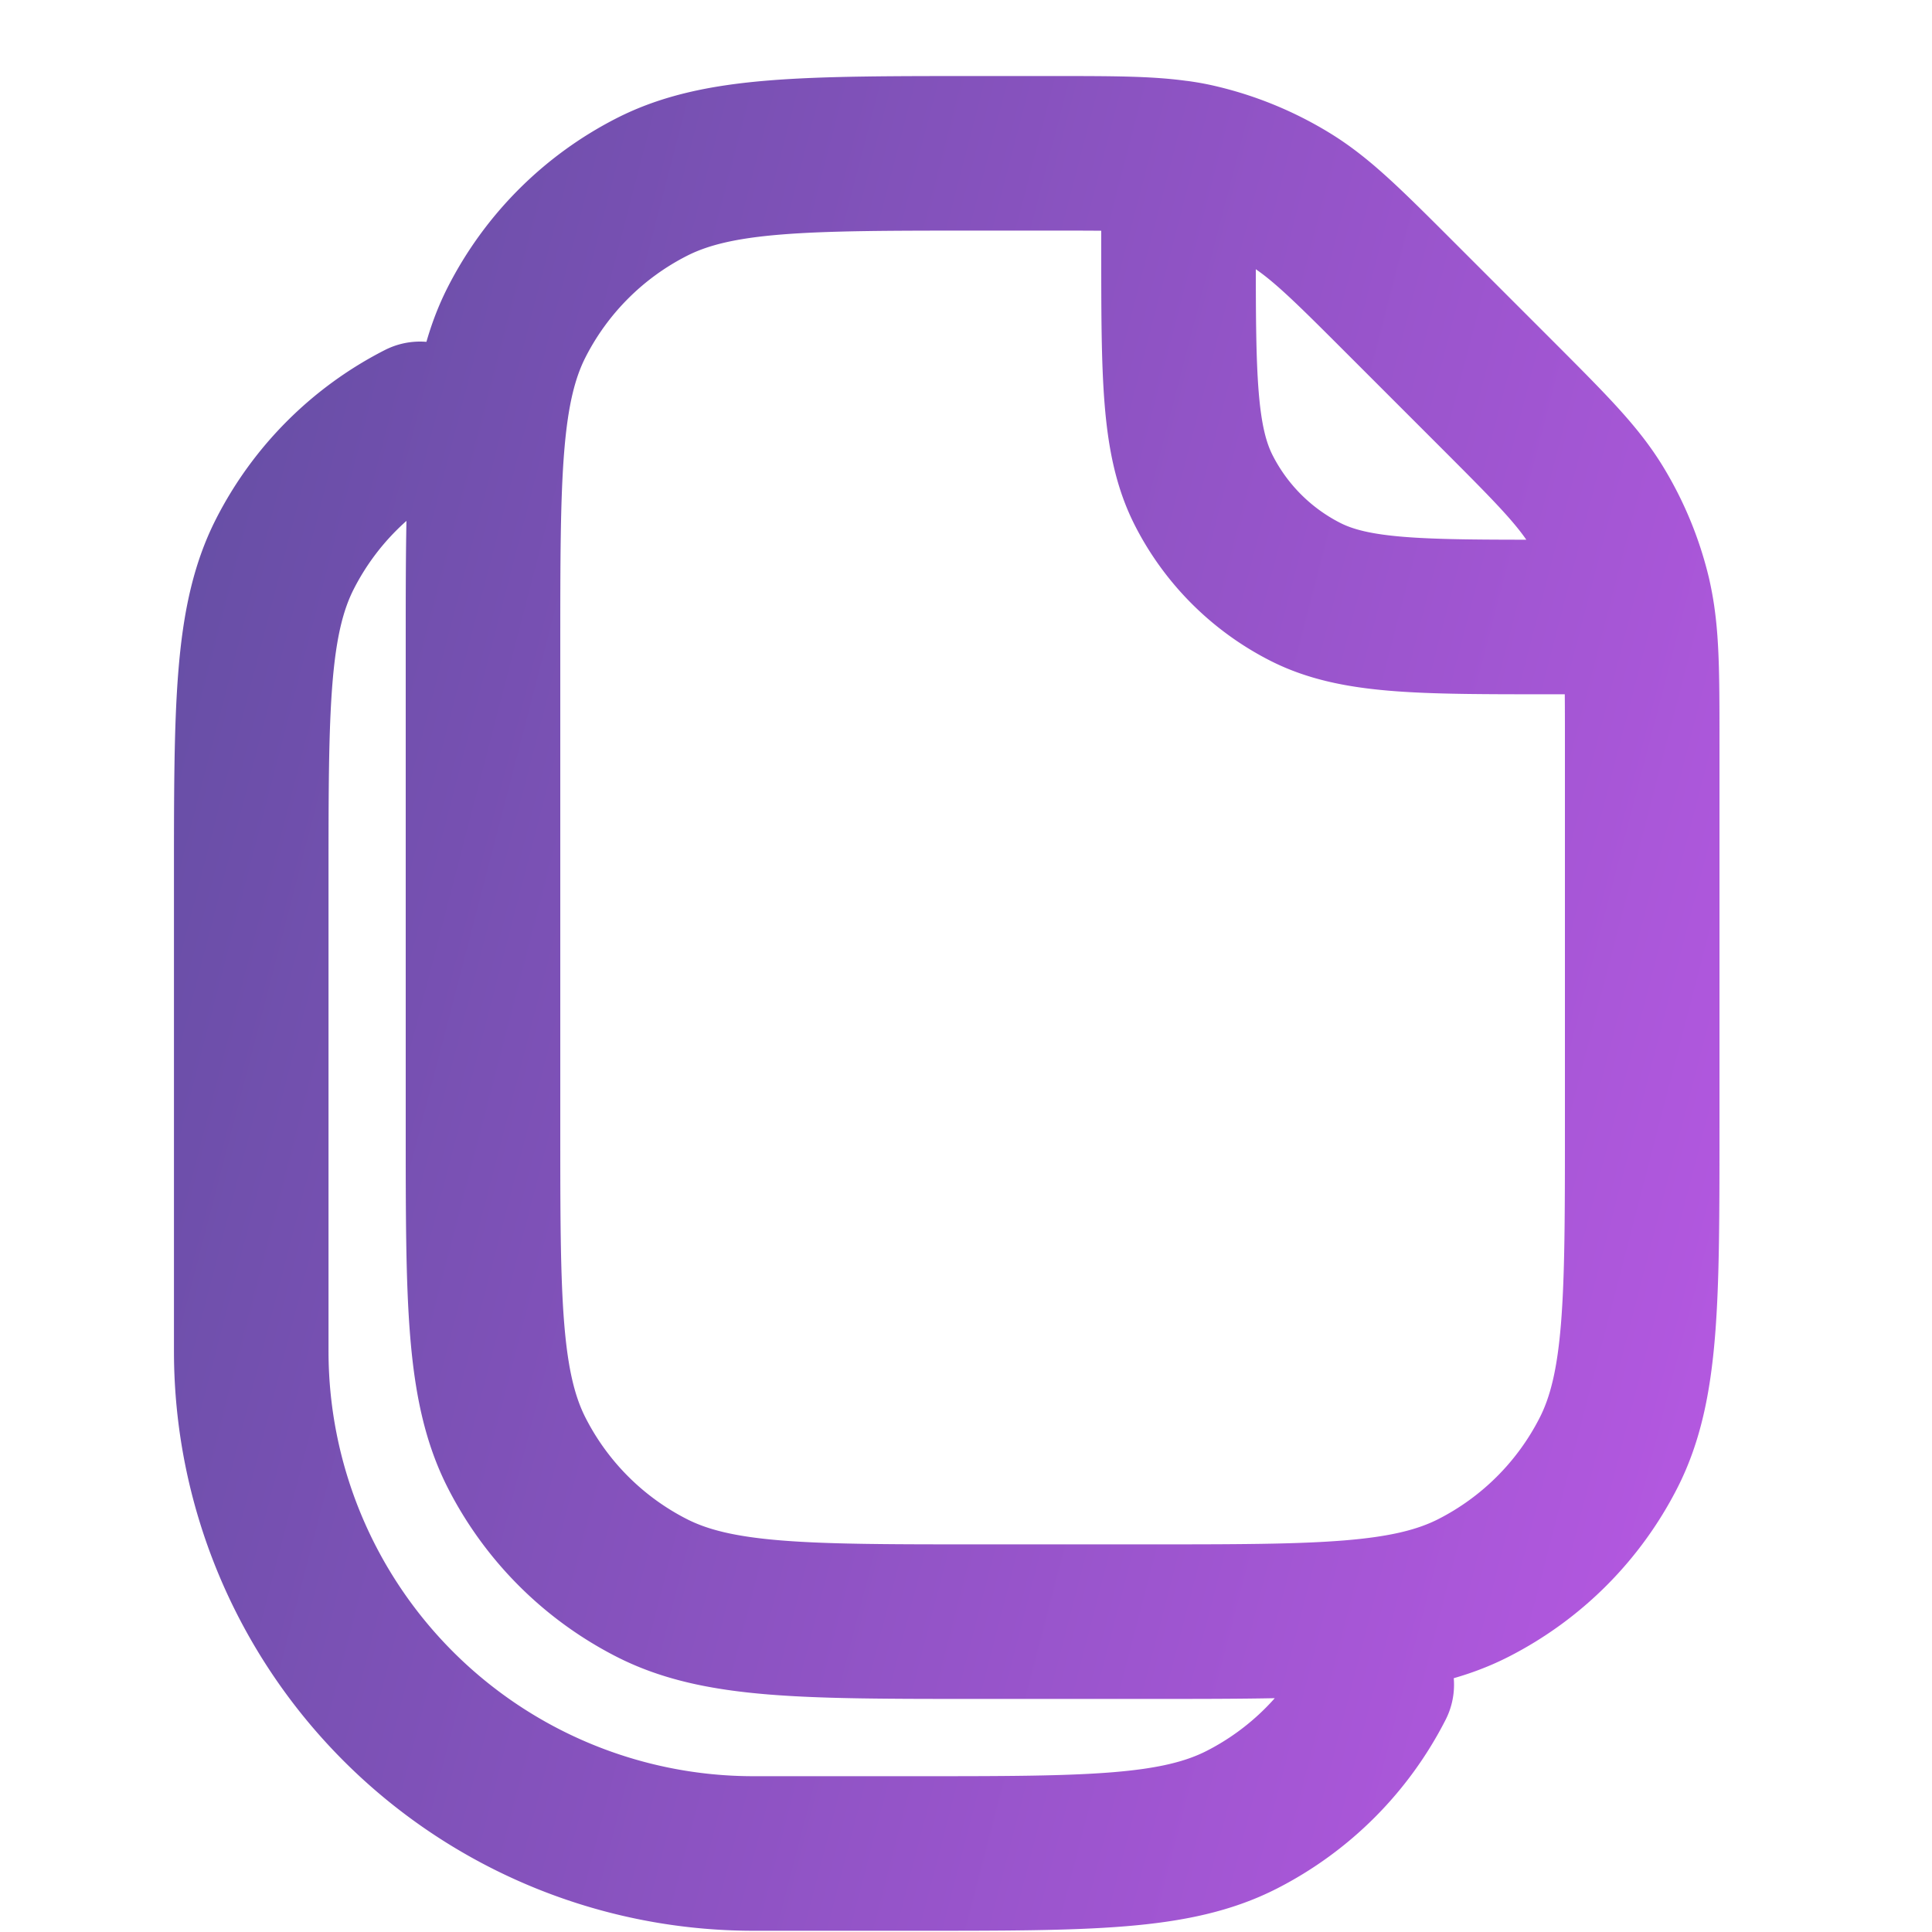
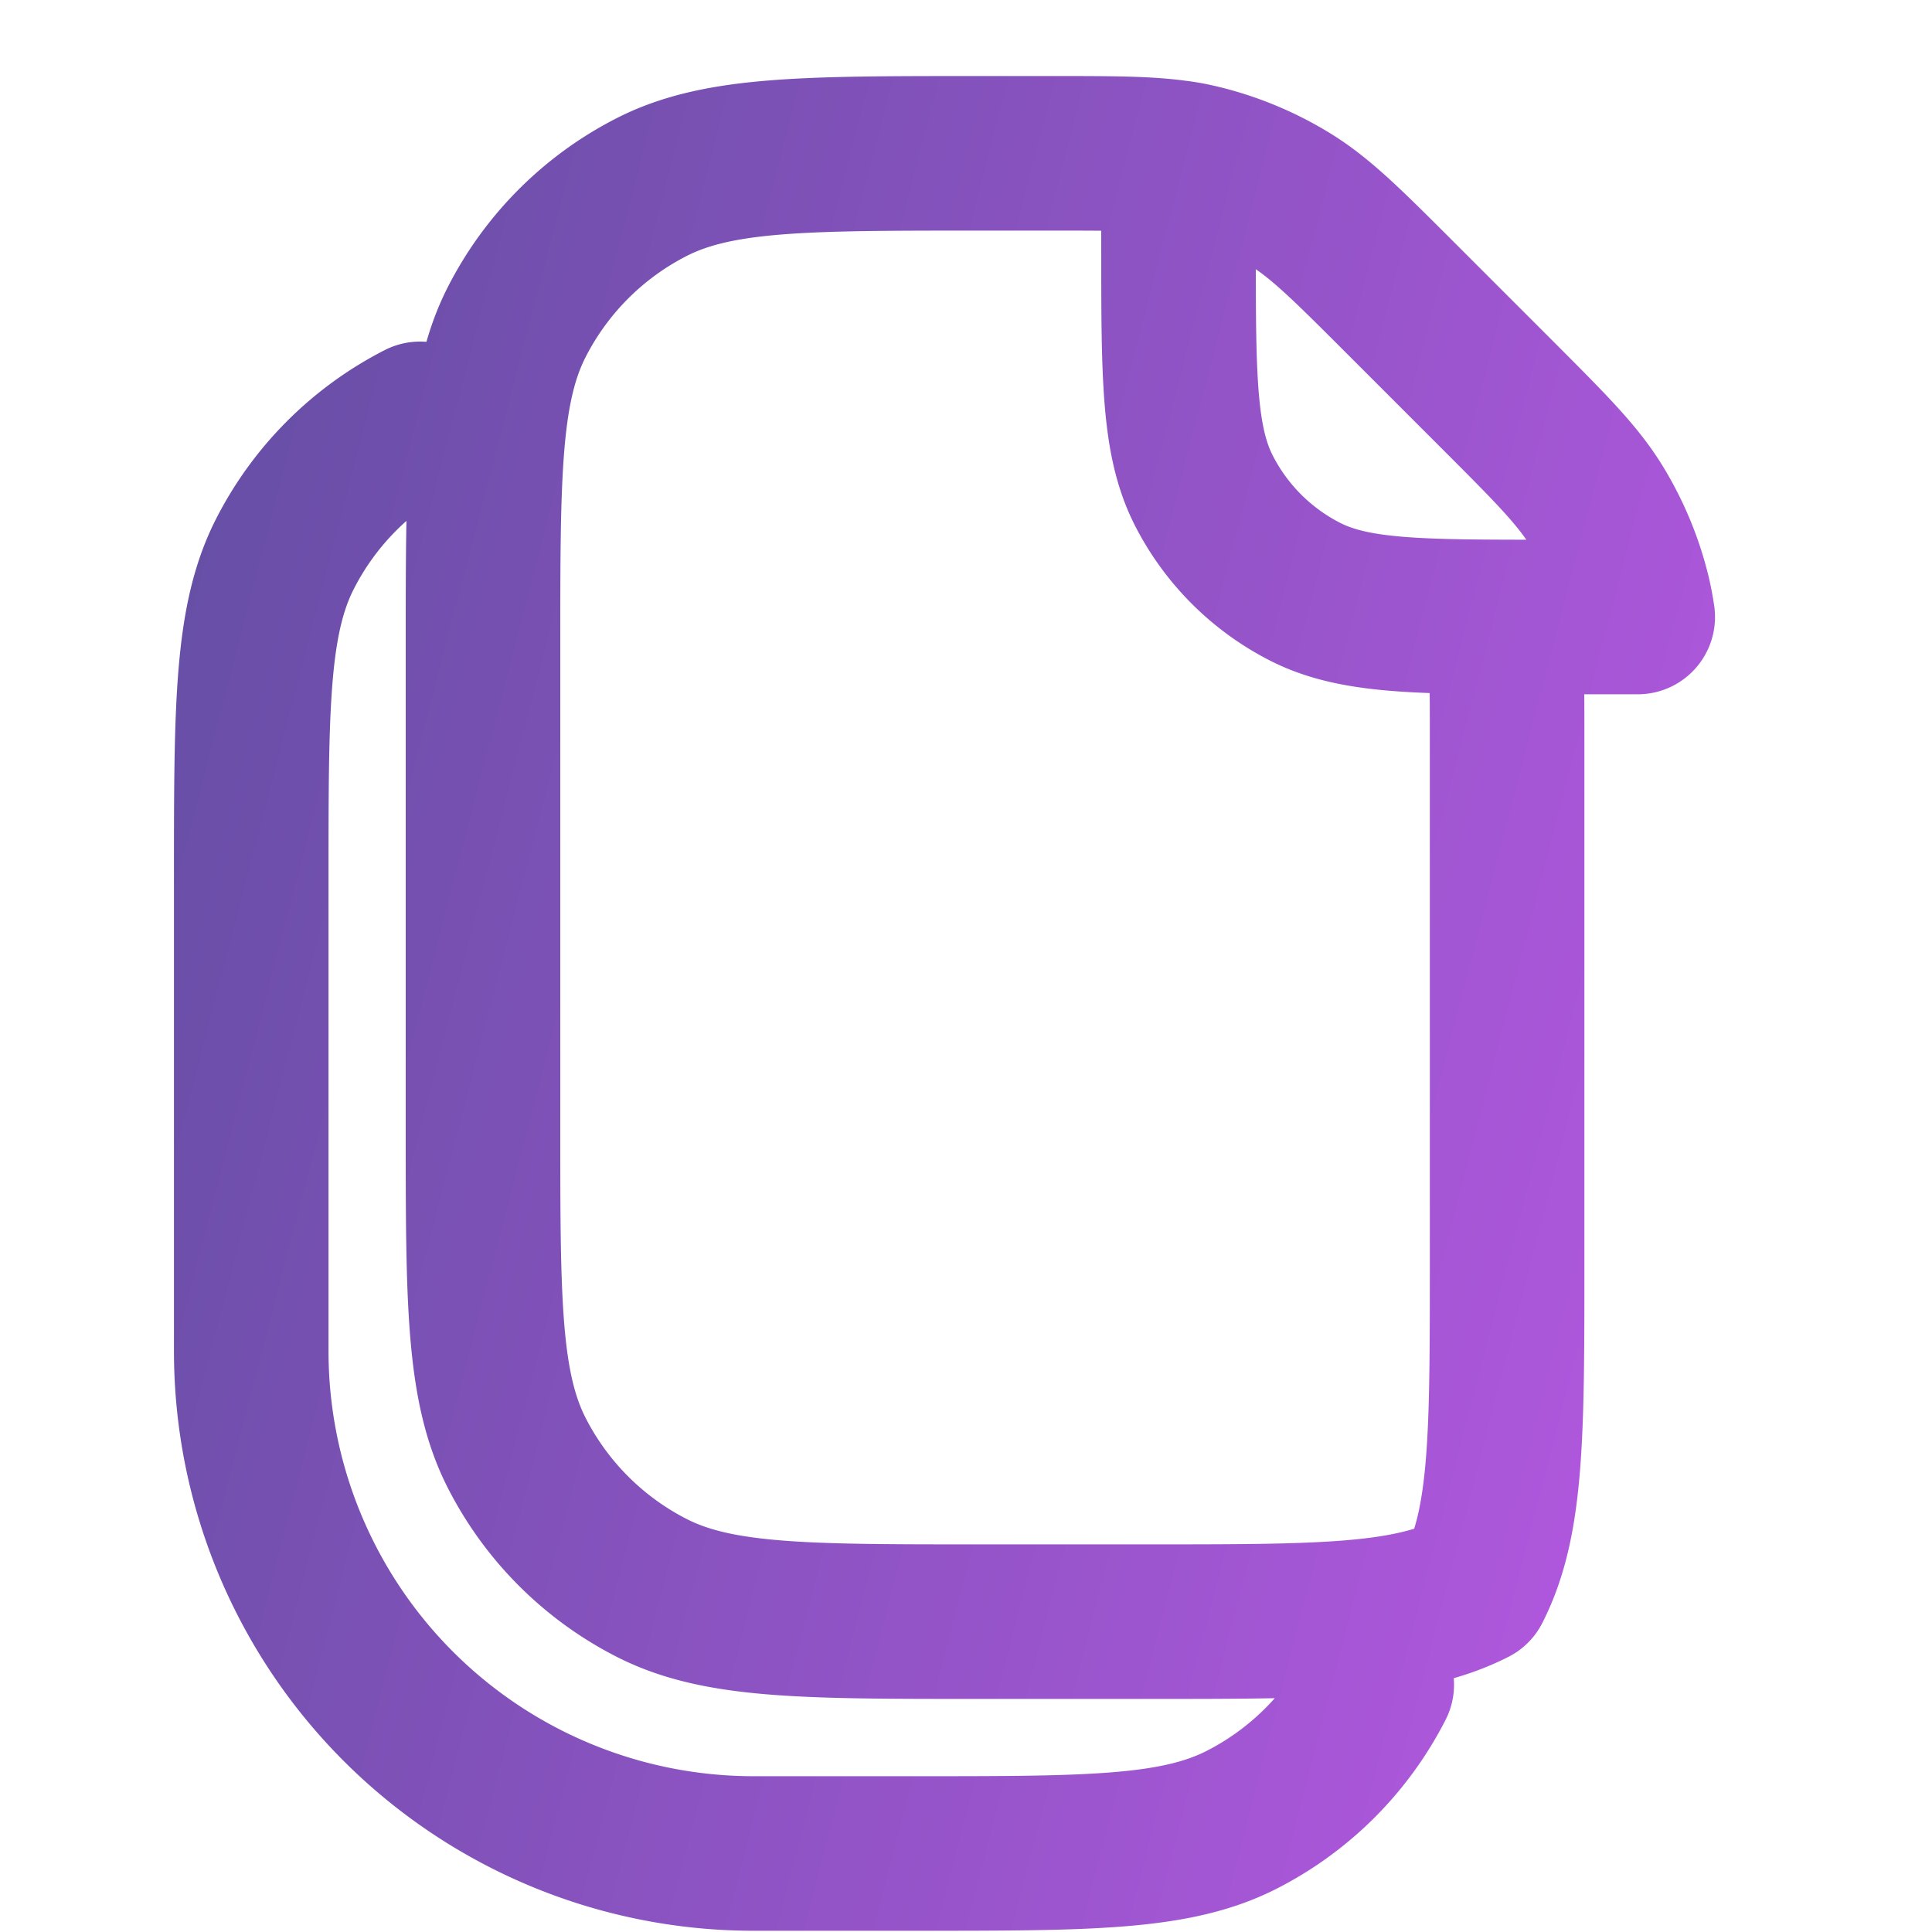
<svg xmlns="http://www.w3.org/2000/svg" width="25" height="25" fill="none" viewBox="0 0 25 25">
-   <path stroke="url(#a)" stroke-linecap="round" stroke-linejoin="round" stroke-width="2" d="M15.25 2.042v1.142c0 1.68 0 2.52.327 3.162a3 3 0 0 0 1.311 1.311c.642.327 1.482.327 3.162.327h1.142M15.25 2.042c-.393-.058-.864-.058-1.651-.058h-.949c-2.24 0-3.36 0-4.216.436a4 4 0 0 0-1.748 1.748c-.436.856-.436 1.976-.436 4.216v6.2c0 2.24 0 3.36.436 4.216a4 4 0 0 0 1.748 1.748c.856.436 1.976.436 4.216.436h2.2c2.24 0 3.36 0 4.216-.436a4 4 0 0 0 1.748-1.748c.436-.855.436-1.975.436-4.216V9.635c0-.787 0-1.257-.058-1.65M15.25 2.041q.143.02.277.053c.408.098.798.26 1.156.479.404.247.75.593 1.442 1.285l1.25 1.25c.692.693 1.038 1.039 1.286 1.442a4 4 0 0 1 .479 1.156q.031.135.052.277M5.435 5.42a4 4 0 0 0-1.748 1.748c-.436.856-.436 1.976-.436 4.216v6.1a6.5 6.5 0 0 0 6.5 6.5h2.1c2.24 0 3.36 0 4.216-.436a4 4 0 0 0 1.748-1.748" opacity=".75" />
+   <path stroke="url(#a)" stroke-linecap="round" stroke-linejoin="round" stroke-width="2" d="M15.25 2.042v1.142c0 1.68 0 2.52.327 3.162a3 3 0 0 0 1.311 1.311c.642.327 1.482.327 3.162.327h1.142M15.25 2.042c-.393-.058-.864-.058-1.651-.058h-.949c-2.24 0-3.36 0-4.216.436a4 4 0 0 0-1.748 1.748c-.436.856-.436 1.976-.436 4.216v6.2c0 2.24 0 3.36.436 4.216a4 4 0 0 0 1.748 1.748c.856.436 1.976.436 4.216.436h2.2c2.24 0 3.36 0 4.216-.436c.436-.855.436-1.975.436-4.216V9.635c0-.787 0-1.257-.058-1.65M15.25 2.041q.143.02.277.053c.408.098.798.26 1.156.479.404.247.75.593 1.442 1.285l1.25 1.25c.692.693 1.038 1.039 1.286 1.442a4 4 0 0 1 .479 1.156q.031.135.052.277M5.435 5.42a4 4 0 0 0-1.748 1.748c-.436.856-.436 1.976-.436 4.216v6.1a6.5 6.5 0 0 0 6.5 6.5h2.1c2.24 0 3.36 0 4.216-.436a4 4 0 0 0 1.748-1.748" opacity=".75" />
  <defs>
    <linearGradient id="a" x1="3.25" x2="25.468" y1="1.984" y2="7.761" gradientUnits="userSpaceOnUse">
      <stop stop-color="#321386" />
      <stop offset="1" stop-color="#9C20D7" />
      <stop offset="1" stop-color="#9C20D7" />
    </linearGradient>
  </defs>
</svg>